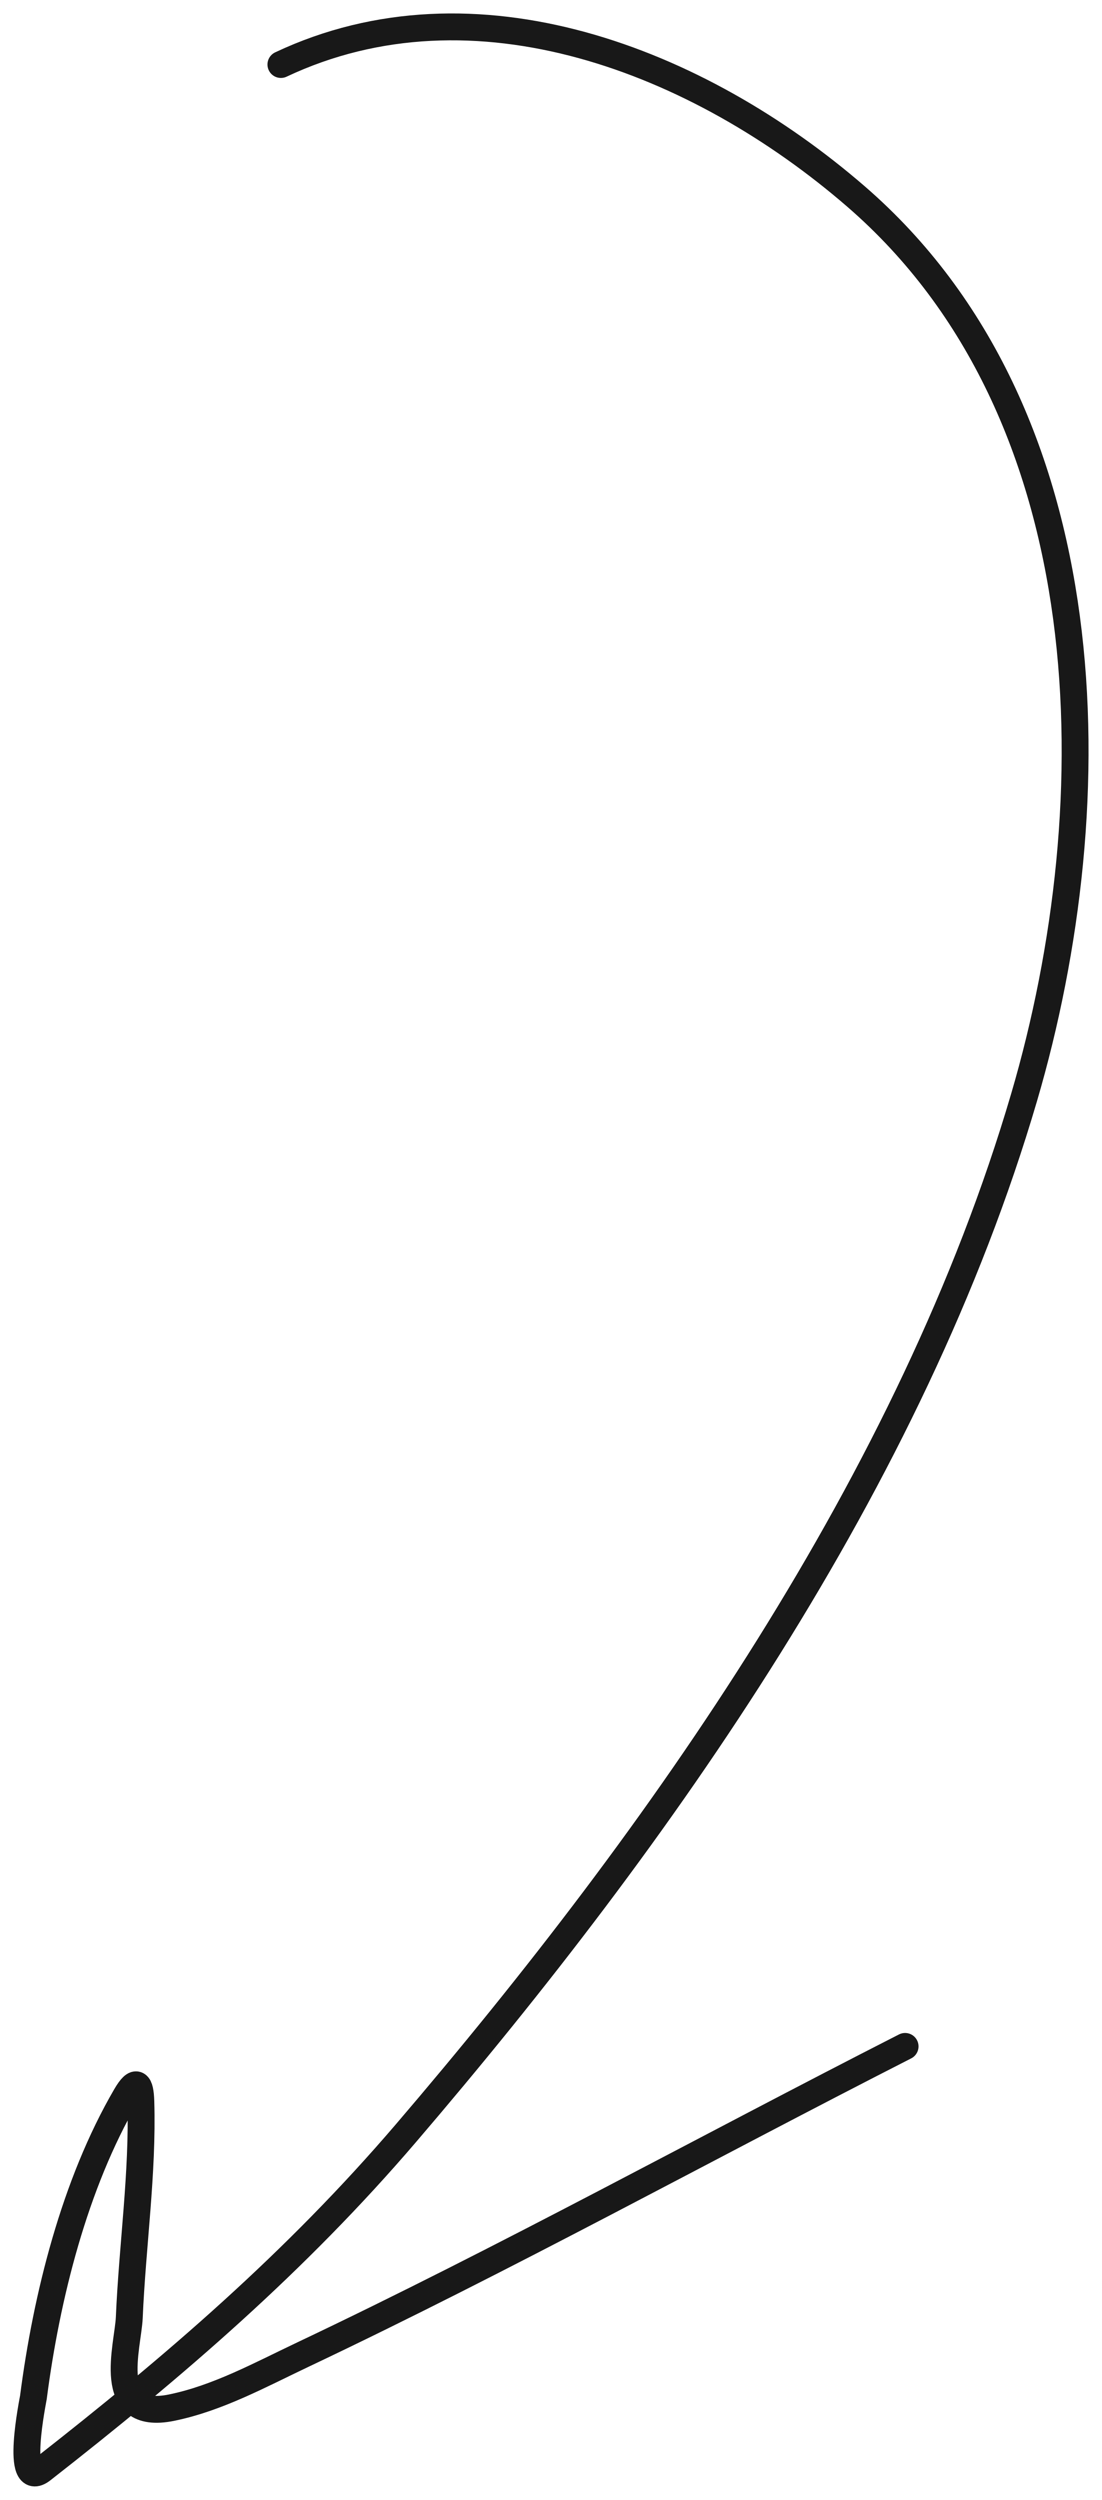
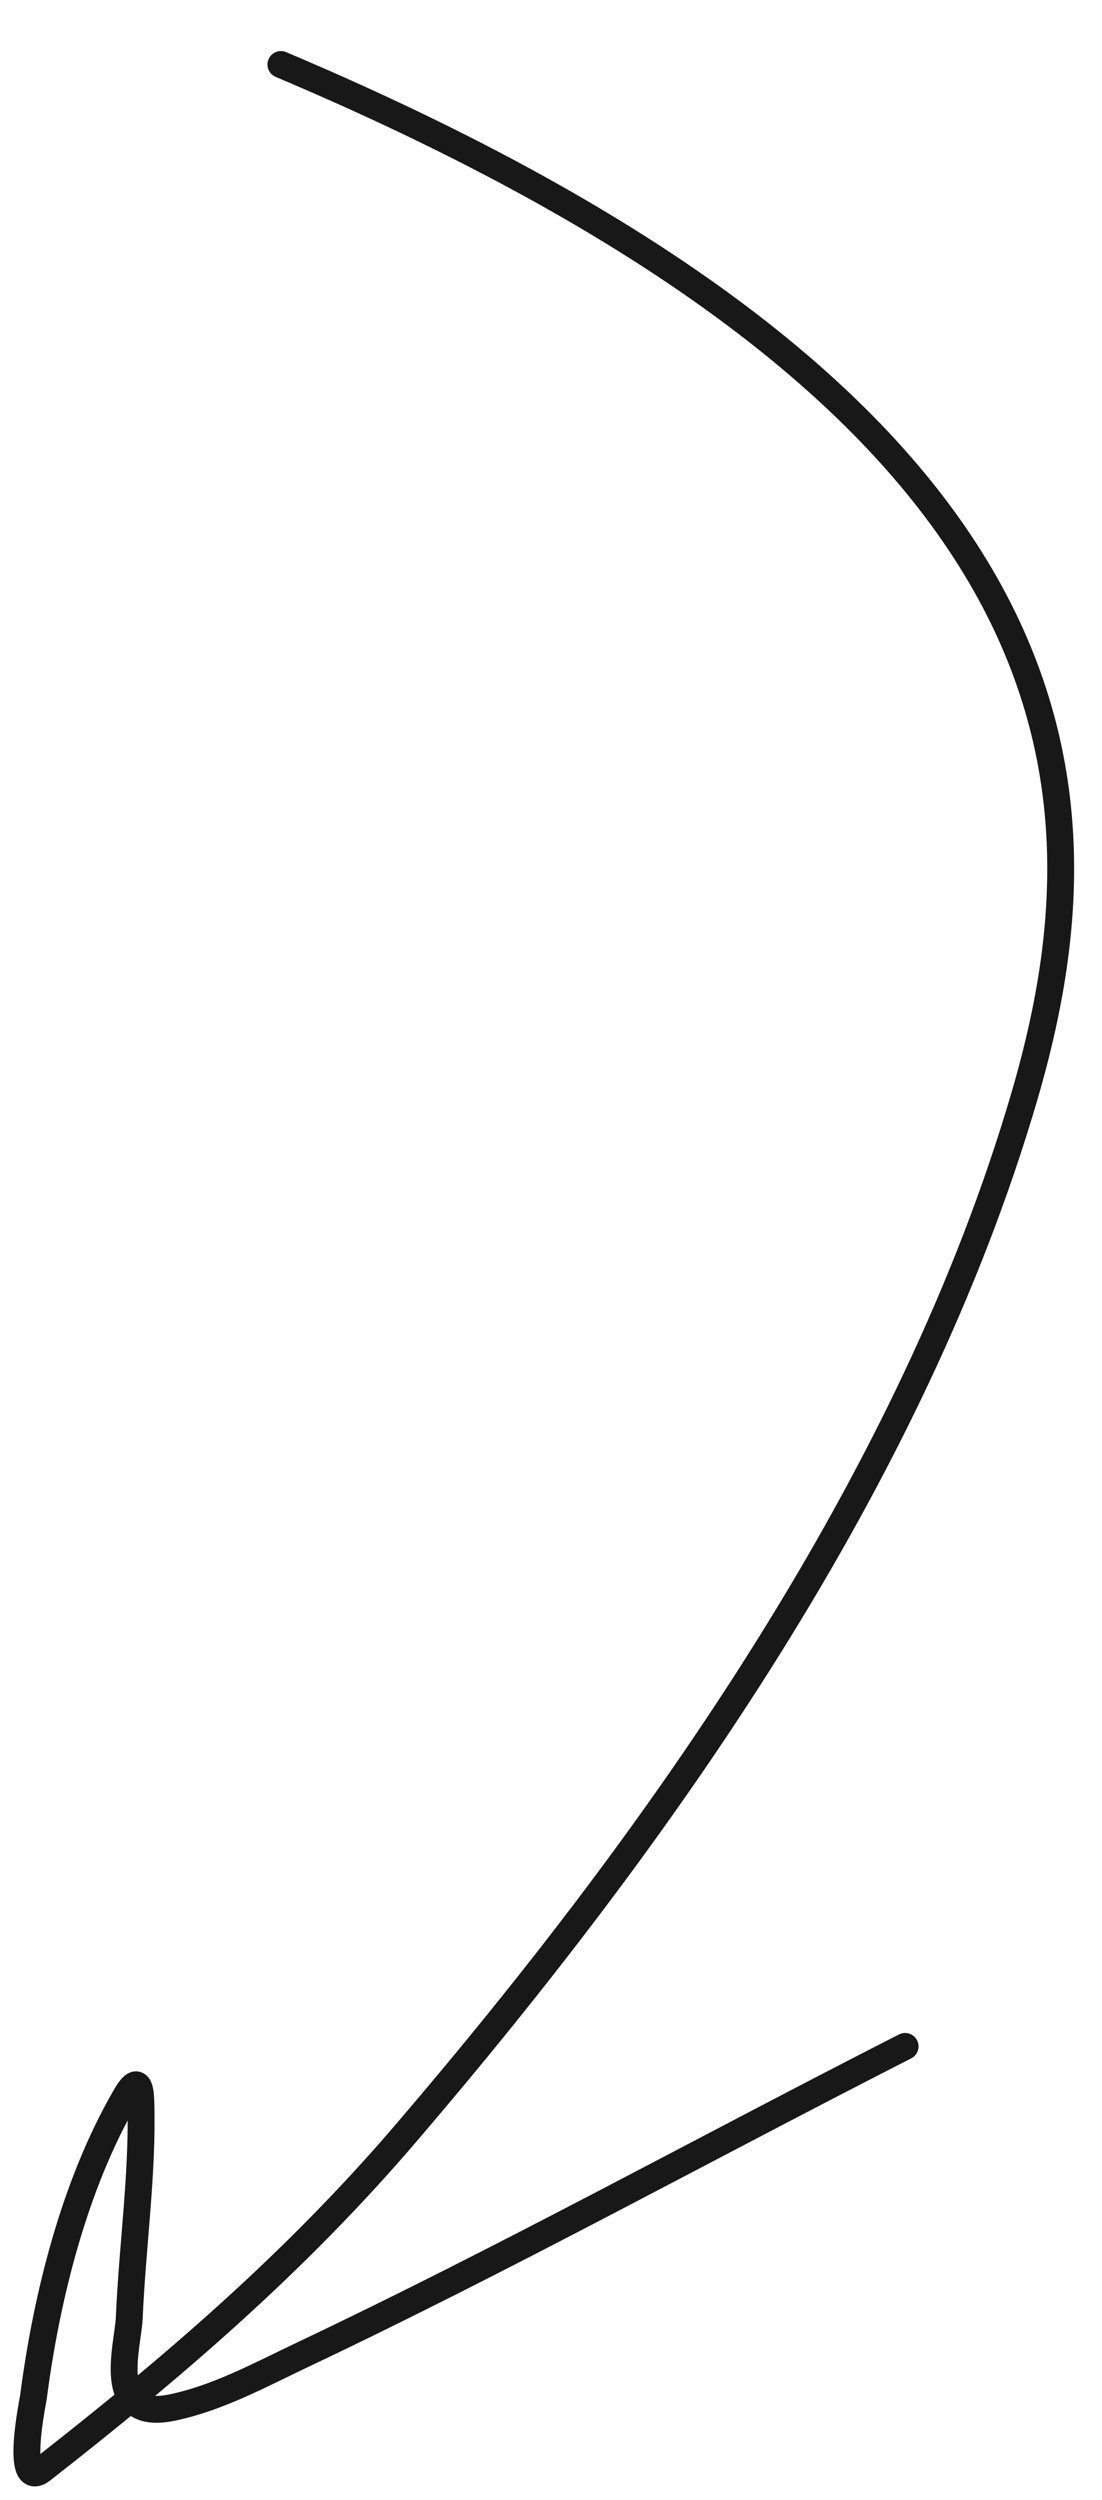
<svg xmlns="http://www.w3.org/2000/svg" width="41" height="93" viewBox="0 0 41 93" fill="none">
-   <path d="M10.451 2.4C17.655 -0.998 25.99 2.237 31.853 7.315C41.167 15.383 41.327 29.838 38.101 40.826C33.923 55.057 24.599 68.26 15.106 79.355C11 84.154 6.488 88.03 1.572 91.874C0.526 92.692 1.233 89.264 1.243 89.186C1.727 85.444 2.77 81.26 4.683 77.973C5.073 77.303 5.219 77.497 5.24 78.178C5.32 80.836 4.922 83.563 4.81 86.216C4.765 87.275 3.868 90.082 6.378 89.57C8.096 89.22 9.674 88.351 11.261 87.599C18.841 84.004 26.198 79.942 33.674 76.13" stroke="#181818" stroke-linecap="round" />
+   <path d="M10.451 2.4C41.167 15.383 41.327 29.838 38.101 40.826C33.923 55.057 24.599 68.26 15.106 79.355C11 84.154 6.488 88.03 1.572 91.874C0.526 92.692 1.233 89.264 1.243 89.186C1.727 85.444 2.77 81.26 4.683 77.973C5.073 77.303 5.219 77.497 5.24 78.178C5.32 80.836 4.922 83.563 4.81 86.216C4.765 87.275 3.868 90.082 6.378 89.57C8.096 89.22 9.674 88.351 11.261 87.599C18.841 84.004 26.198 79.942 33.674 76.13" stroke="#181818" stroke-linecap="round" />
</svg>